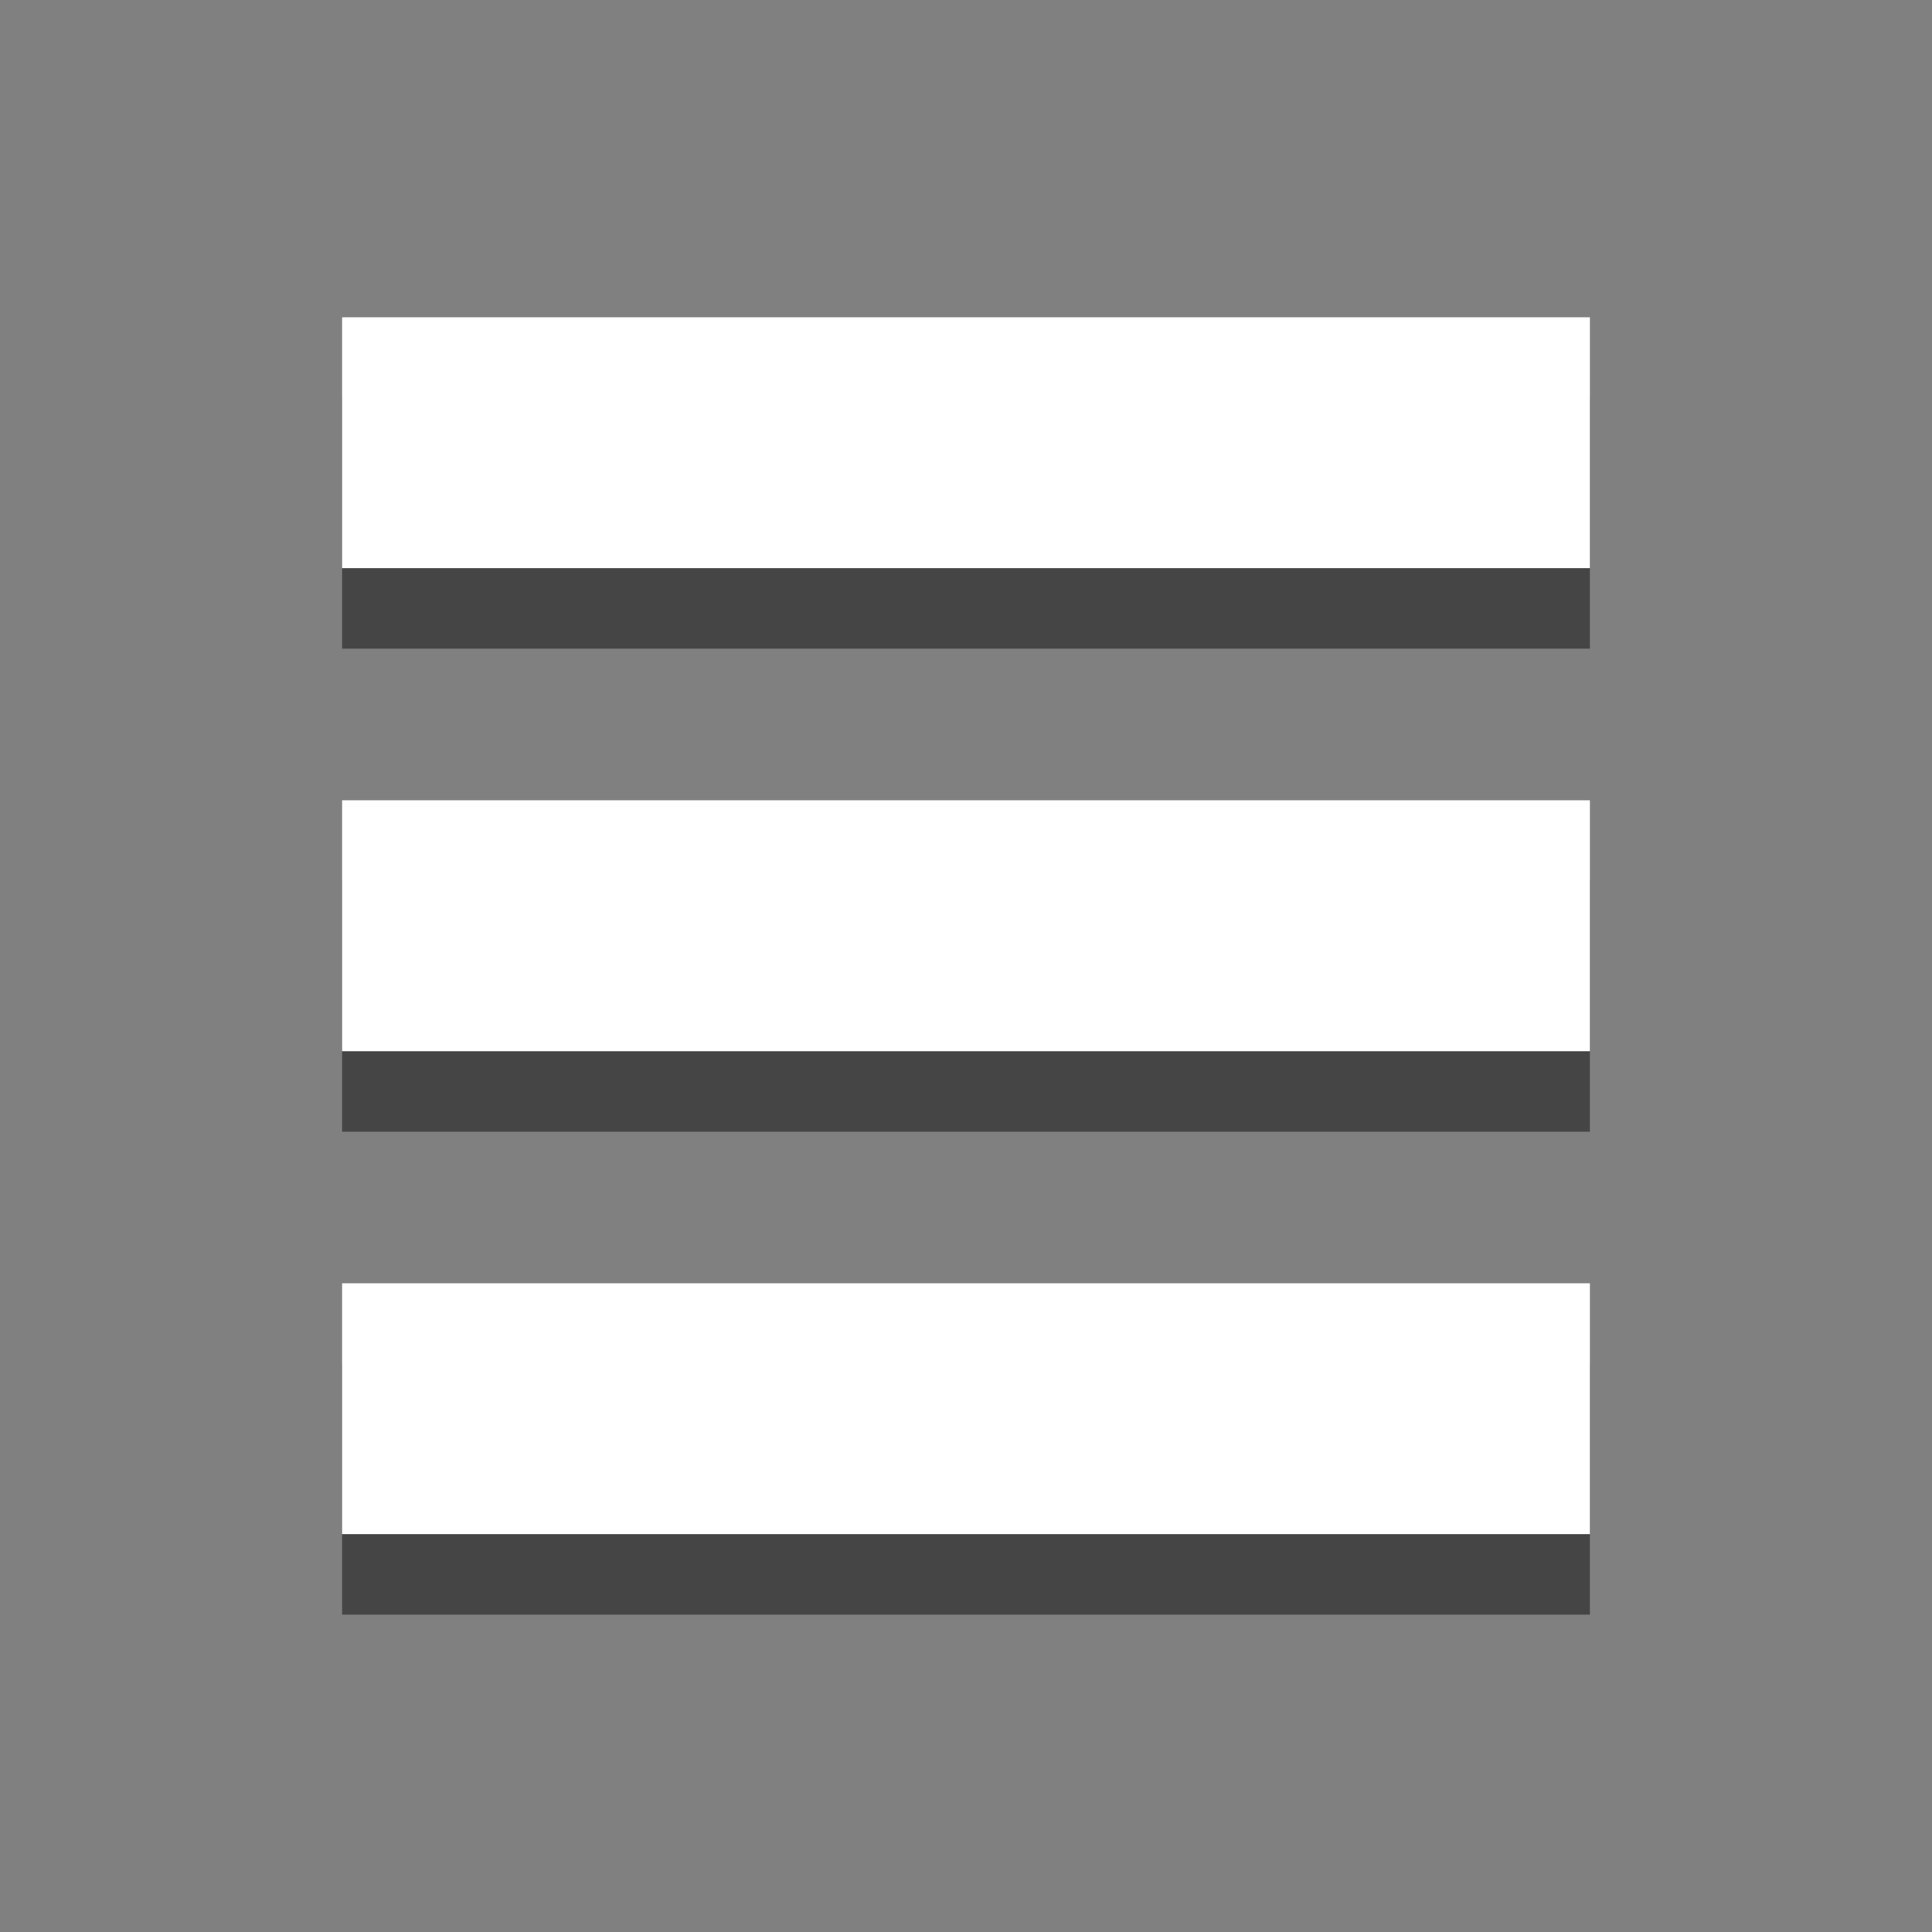
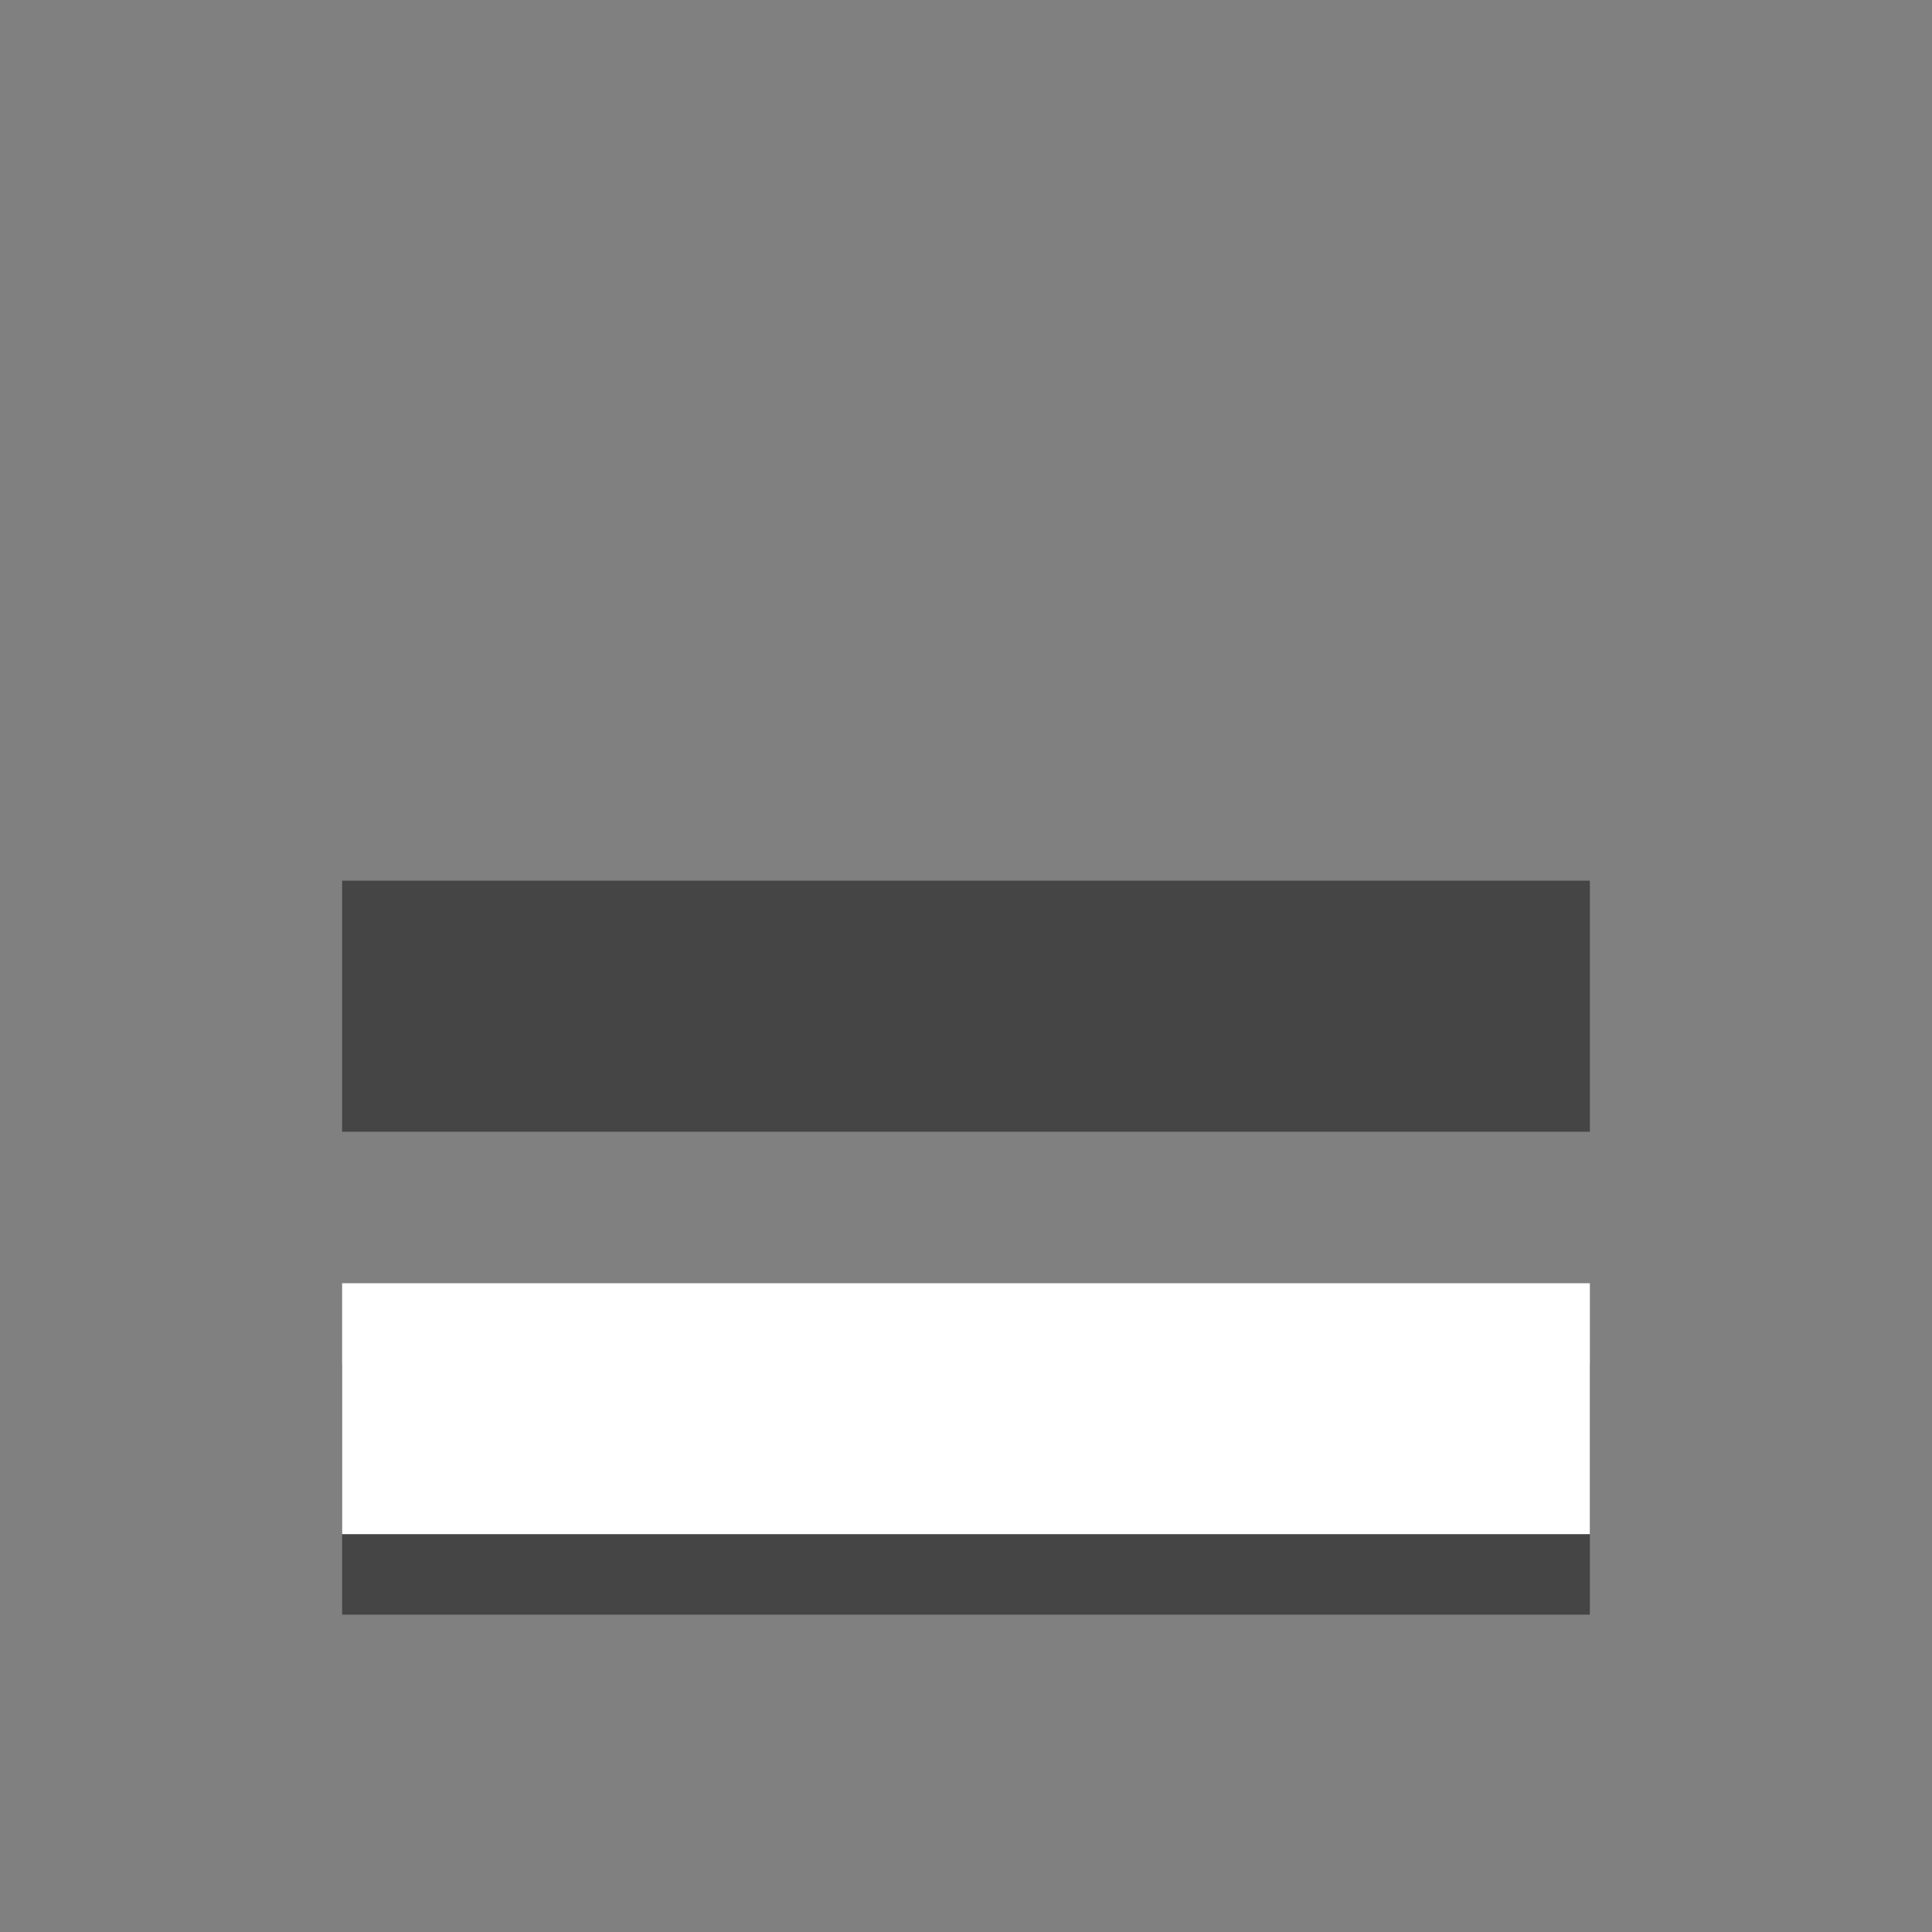
<svg xmlns="http://www.w3.org/2000/svg" version="1.1" id="Layer_1" x="0px" y="0px" width="24px" height="24px" viewBox="0 0 24 24" enable-background="new 0 0 24 24" xml:space="preserve">
  <rect x="0" y="0" width="24" height="24" fill="#808080" stroke="none" />
  <g id="Layer_2_1_">
    <rect x="4.25" y="16.941" opacity="0.46" width="15.5" height="3.117" />
    <rect x="4.25" y="10.94" opacity="0.46" width="15.5" height="3.119" />
-     <rect x="4.25" y="4.941" opacity="0.46" width="15.5" height="3.117" />
    <rect x="4.25" y="15.941" fill="#FFFFFF" width="15.5" height="3.117" />
-     <rect x="4.25" y="9.941" fill="#FFFFFF" width="15.5" height="3.118" />
-     <rect x="4.25" y="3.941" fill="#FFFFFF" width="15.5" height="3.117" />
  </g>
</svg>